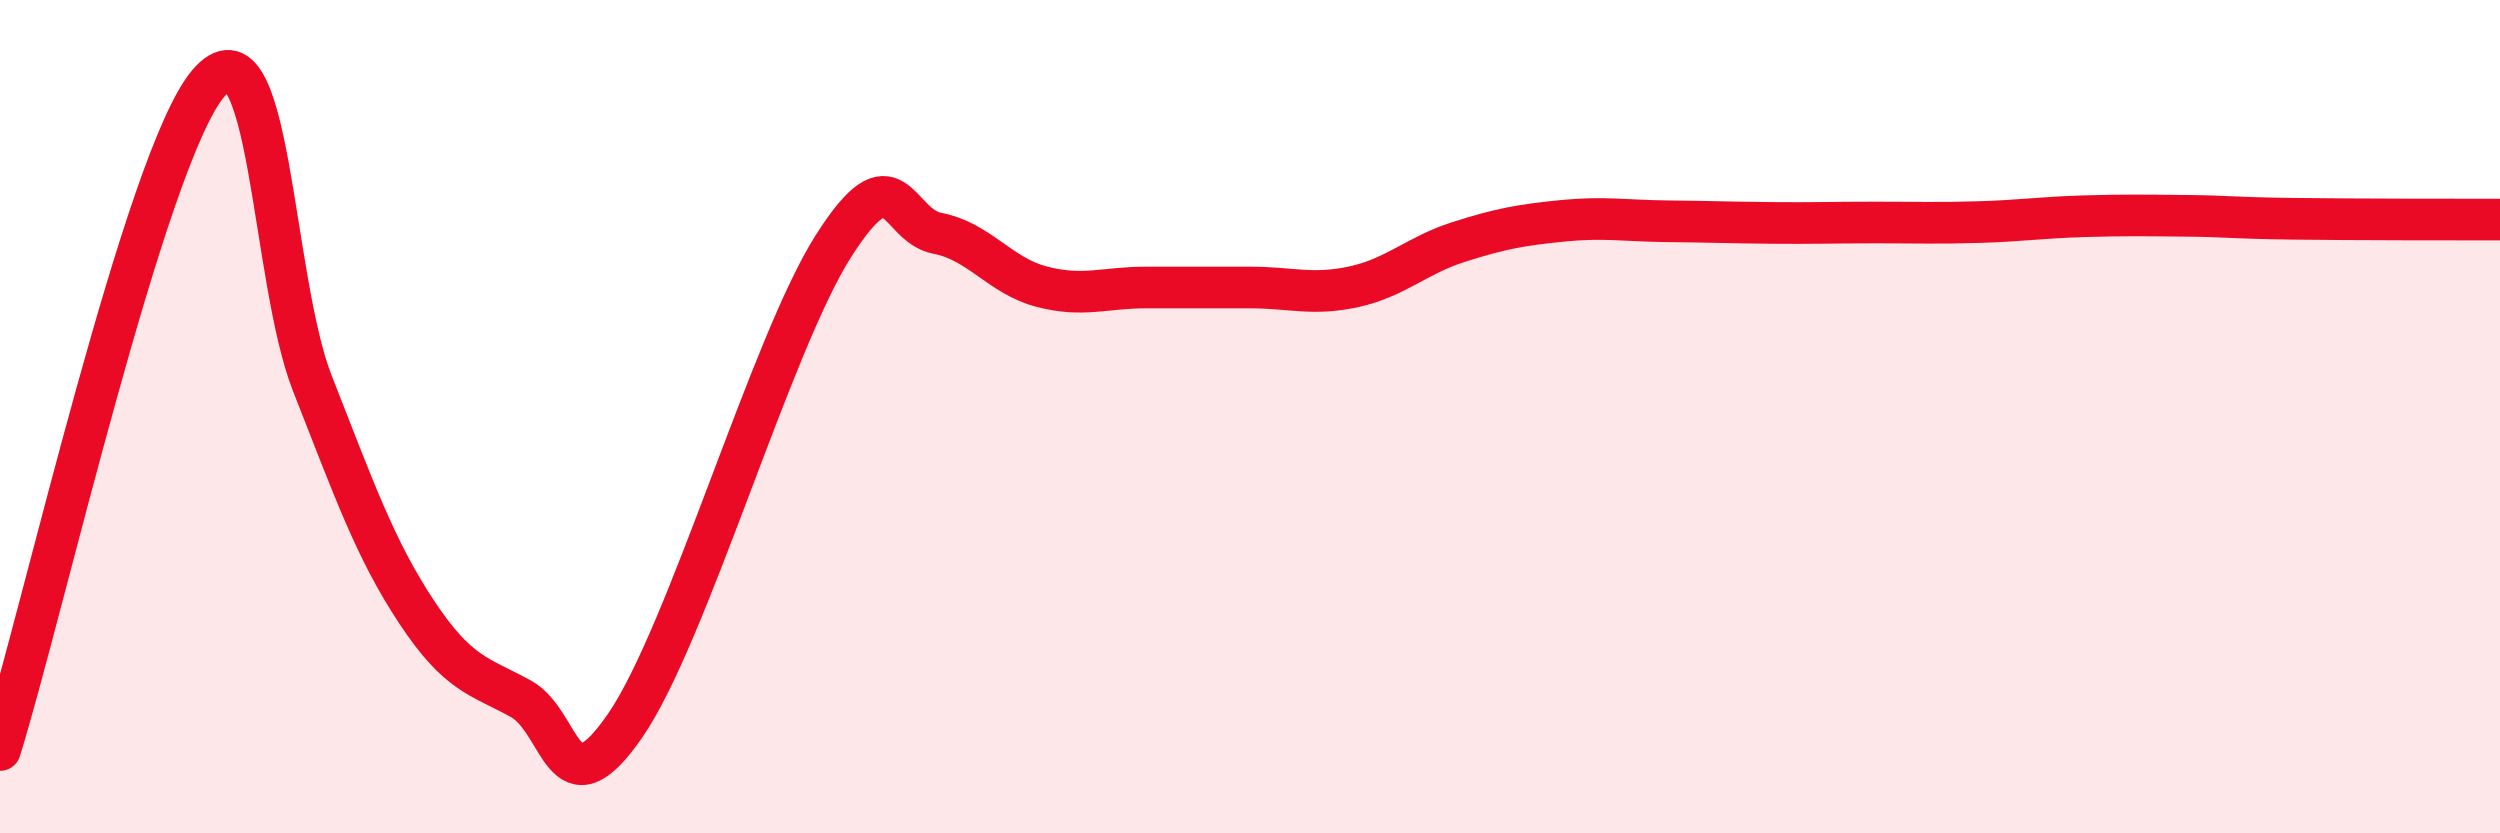
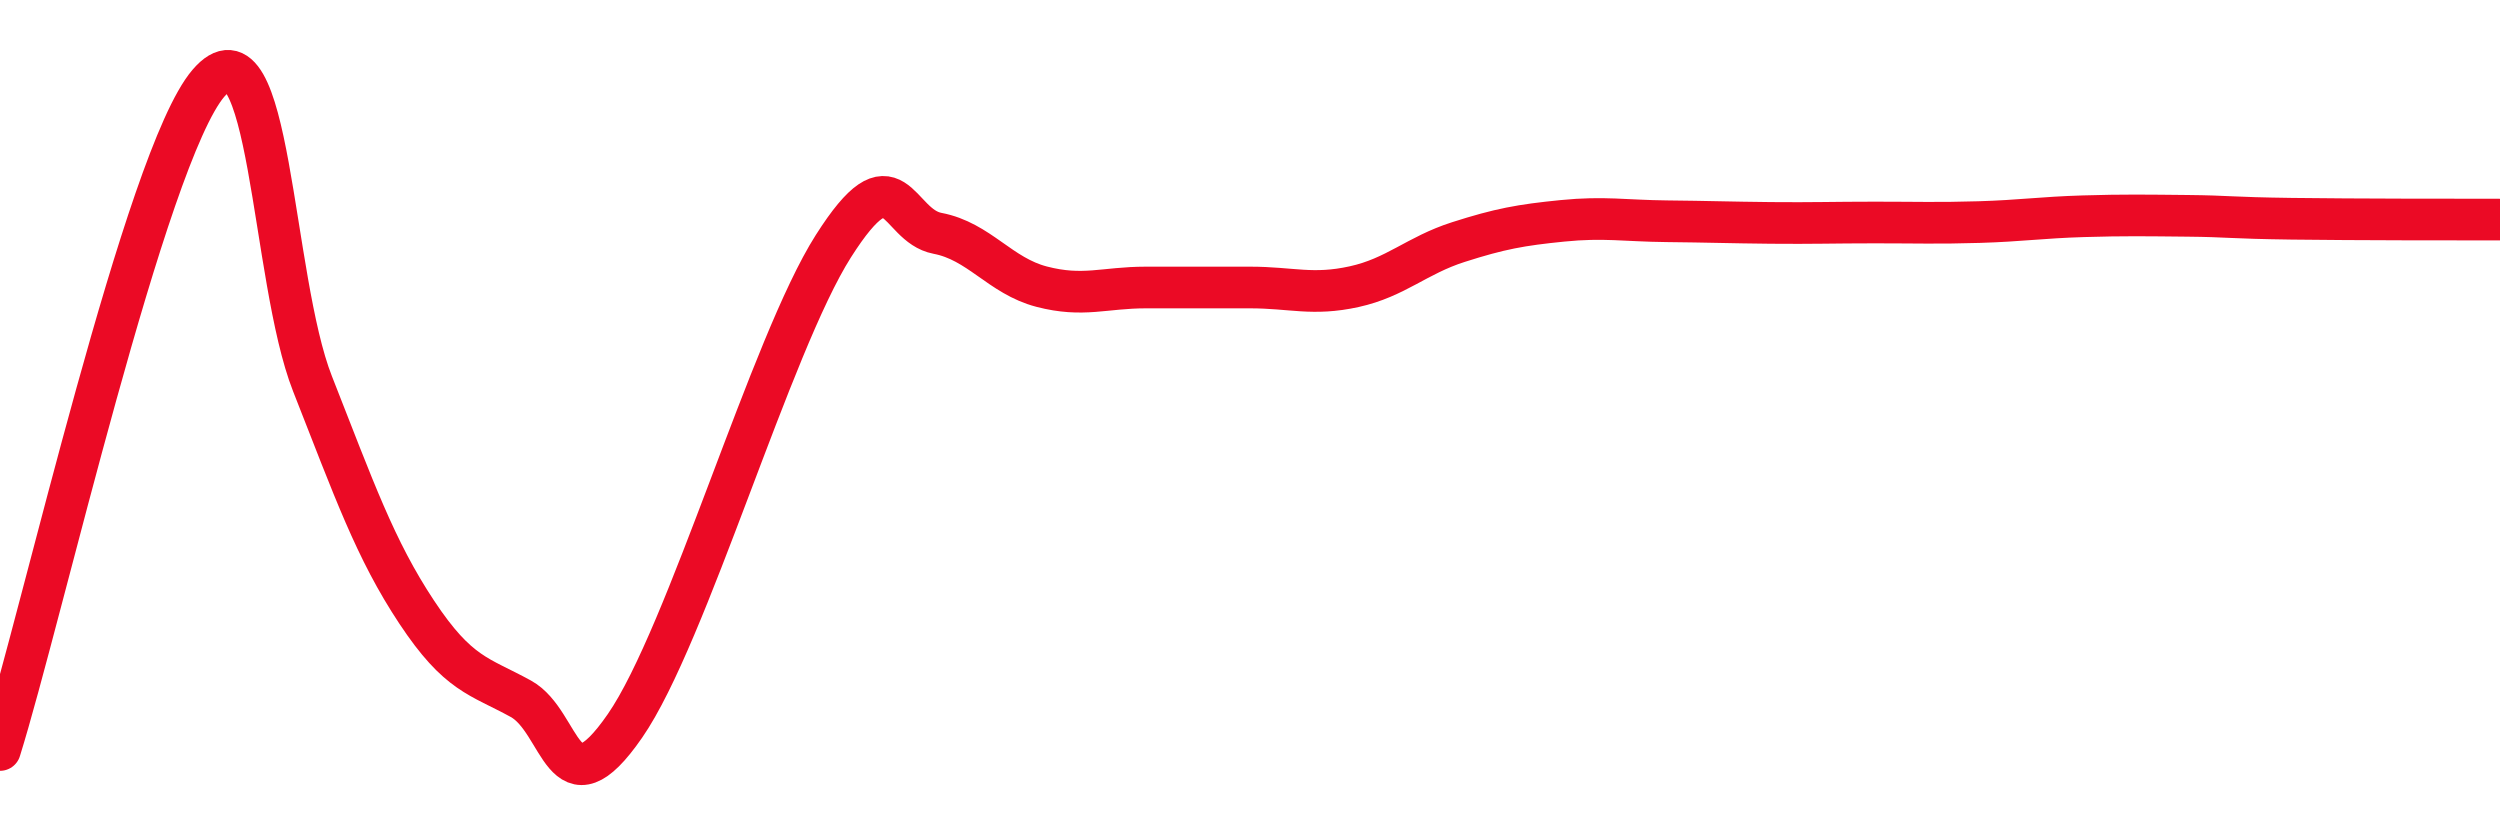
<svg xmlns="http://www.w3.org/2000/svg" width="60" height="20" viewBox="0 0 60 20">
-   <path d="M 0,18 C 1,14.8 3.5,3.76 5,2 C 6.5,0.24 6.5,6.67 7.5,9.21 C 8.5,11.75 9,13.18 10,14.69 C 11,16.2 11.5,16.22 12.5,16.77 C 13.5,17.32 13.5,19.59 15,17.42 C 16.5,15.25 18.5,8.27 20,5.91 C 21.5,3.55 21.5,5.41 22.5,5.6 C 23.5,5.79 24,6.62 25,6.88 C 26,7.14 26.5,6.9 27.5,6.9 C 28.5,6.9 29,6.9 30,6.9 C 31,6.9 31.5,7.1 32.5,6.88 C 33.5,6.66 34,6.13 35,5.81 C 36,5.49 36.5,5.4 37.5,5.3 C 38.5,5.2 39,5.3 40,5.31 C 41,5.32 41.5,5.34 42.5,5.35 C 43.5,5.36 44,5.34 45,5.34 C 46,5.34 46.5,5.36 47.5,5.33 C 48.5,5.3 49,5.22 50,5.19 C 51,5.16 51.5,5.17 52.5,5.18 C 53.5,5.19 53.5,5.23 55,5.25 C 56.5,5.27 59,5.27 60,5.27L60 20L0 20Z" fill="#EB0A25" opacity="0.1" stroke-linecap="round" stroke-linejoin="round" />
  <path d="M 0,18 C 1,14.8 3.5,3.76 5,2 C 6.5,0.24 6.5,6.67 7.5,9.21 C 8.5,11.75 9,13.18 10,14.69 C 11,16.2 11.5,16.22 12.5,16.77 C 13.5,17.32 13.5,19.59 15,17.42 C 16.5,15.25 18.5,8.27 20,5.91 C 21.5,3.55 21.5,5.41 22.5,5.6 C 23.5,5.79 24,6.62 25,6.88 C 26,7.14 26.5,6.9 27.5,6.9 C 28.5,6.9 29,6.9 30,6.9 C 31,6.9 31.5,7.1 32.5,6.88 C 33.5,6.66 34,6.13 35,5.81 C 36,5.49 36.5,5.4 37.5,5.3 C 38.5,5.2 39,5.3 40,5.31 C 41,5.32 41.5,5.34 42.5,5.35 C 43.5,5.36 44,5.34 45,5.34 C 46,5.34 46.5,5.36 47.5,5.33 C 48.5,5.3 49,5.22 50,5.19 C 51,5.16 51.5,5.17 52.5,5.18 C 53.5,5.19 53.5,5.23 55,5.25 C 56.5,5.27 59,5.27 60,5.27" stroke="#EB0A25" stroke-width="1" fill="none" stroke-linecap="round" stroke-linejoin="round" />
</svg>